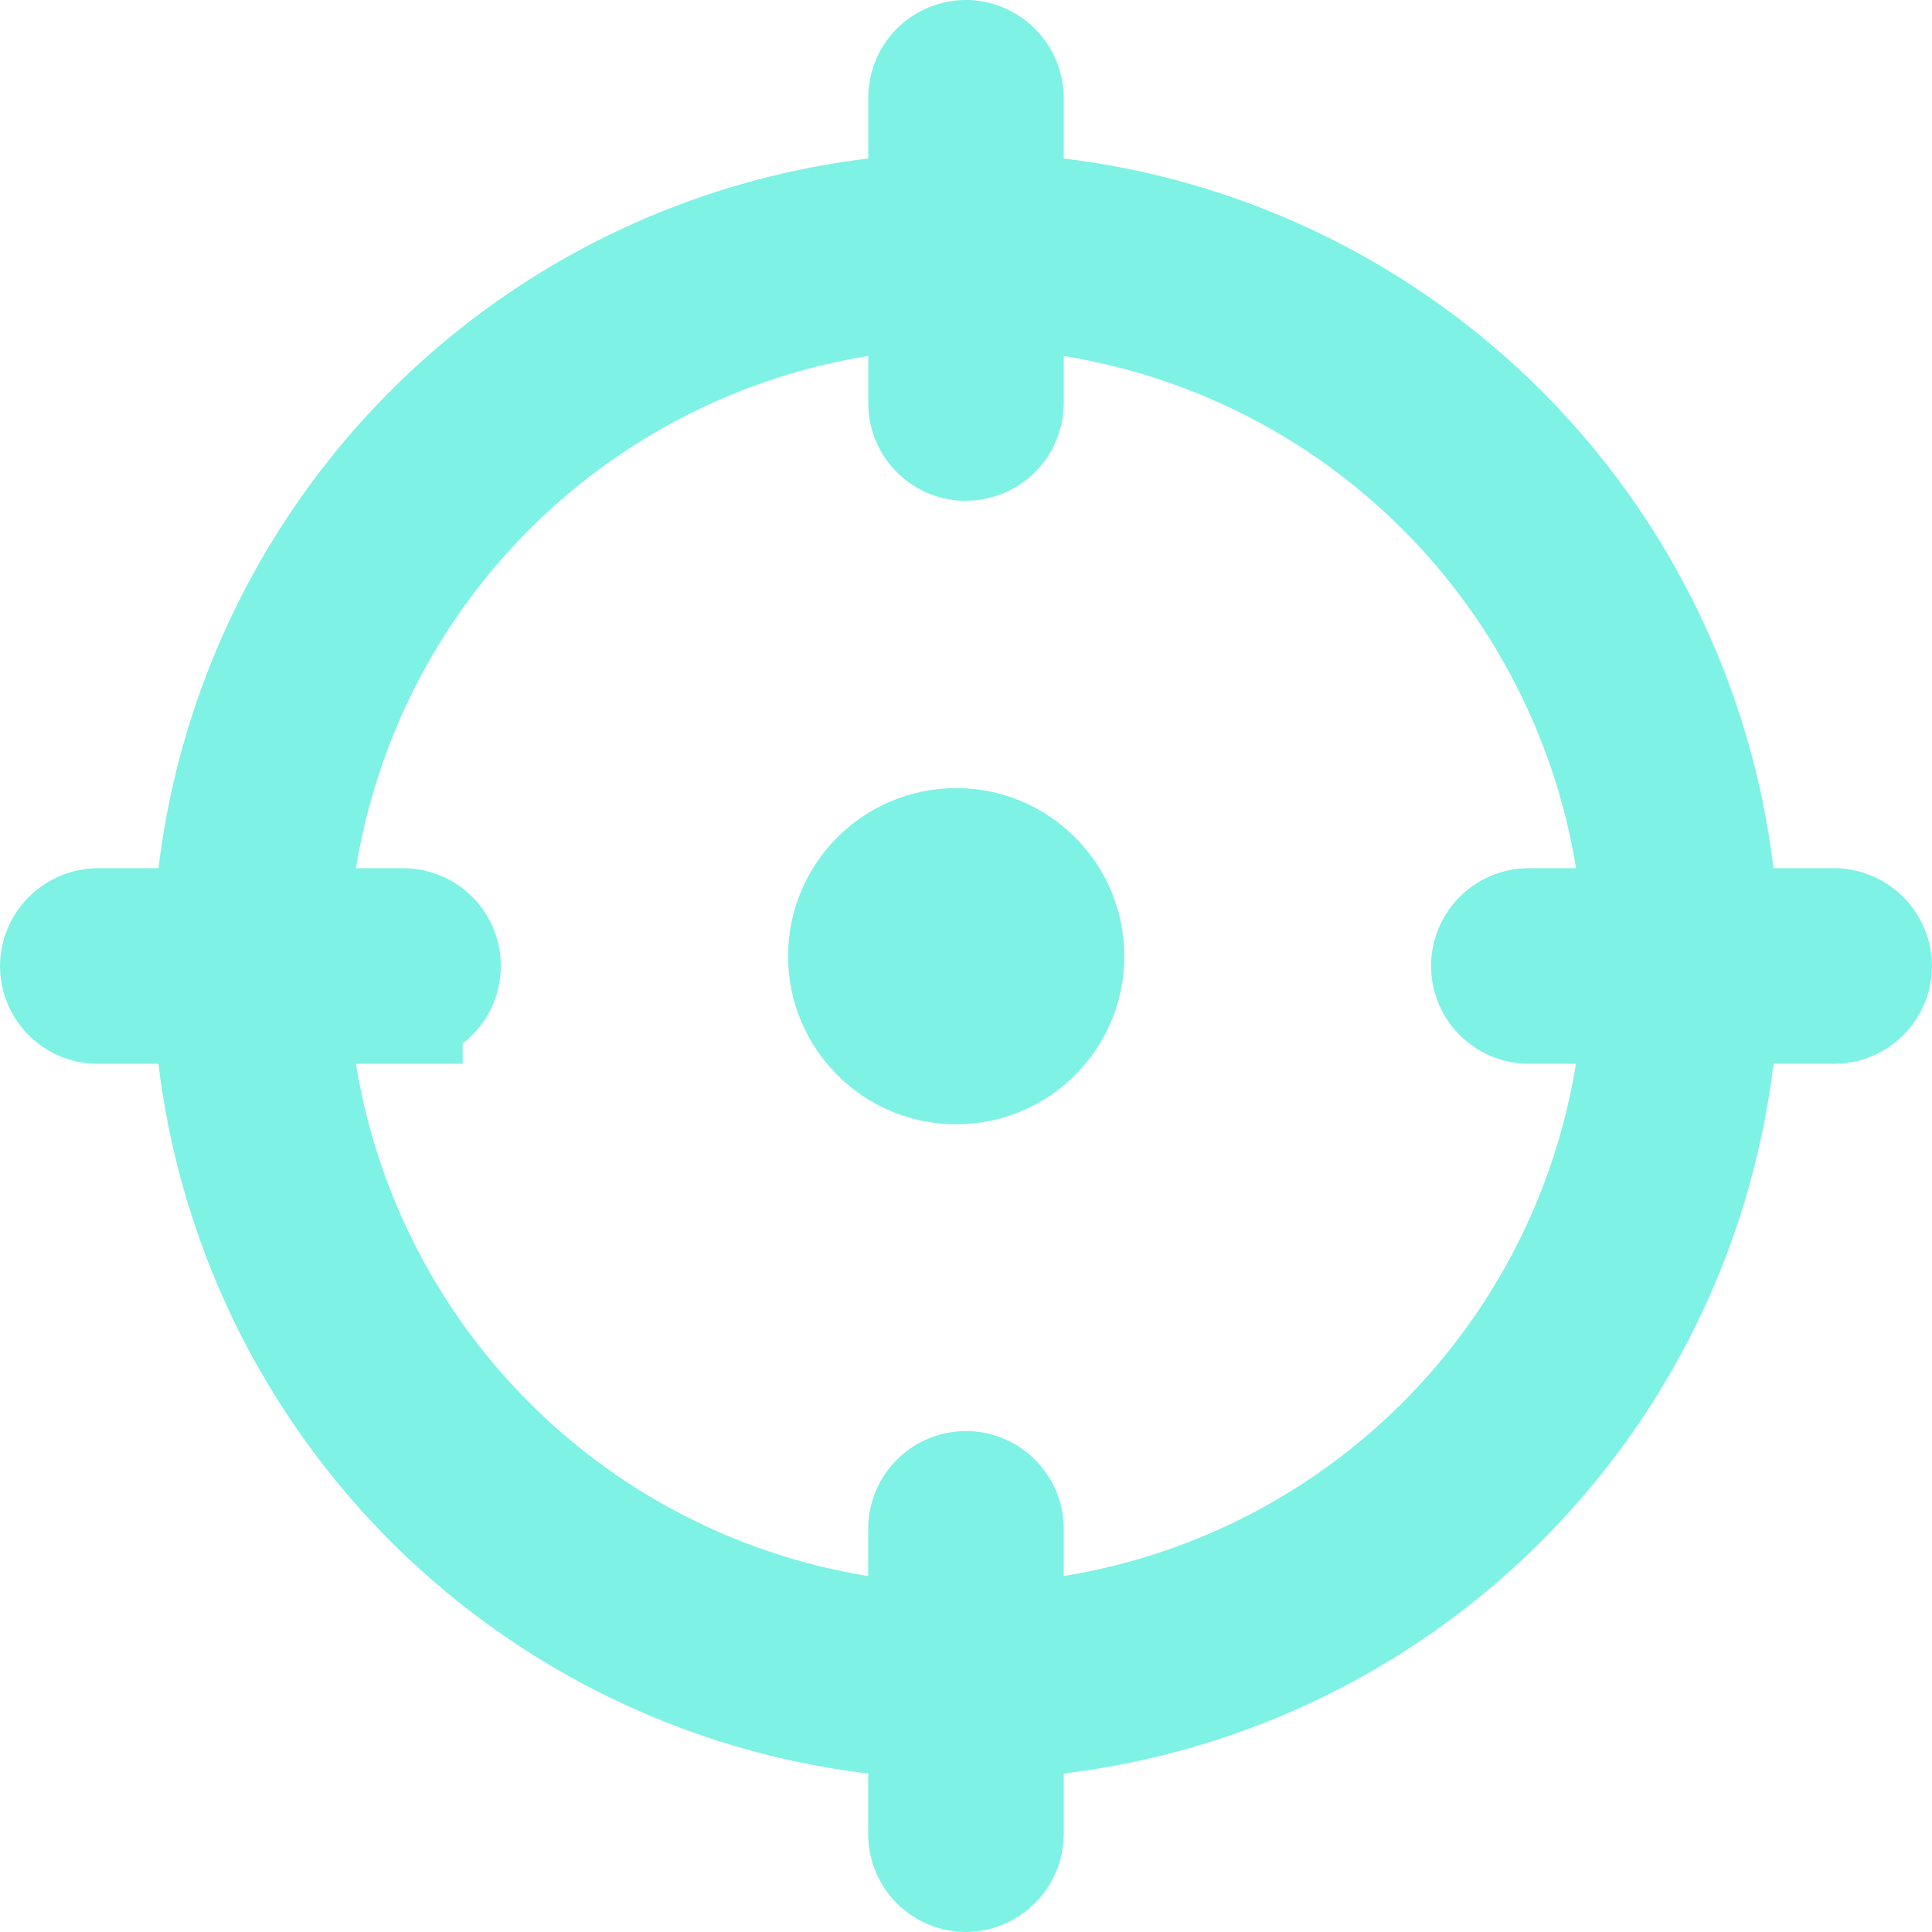
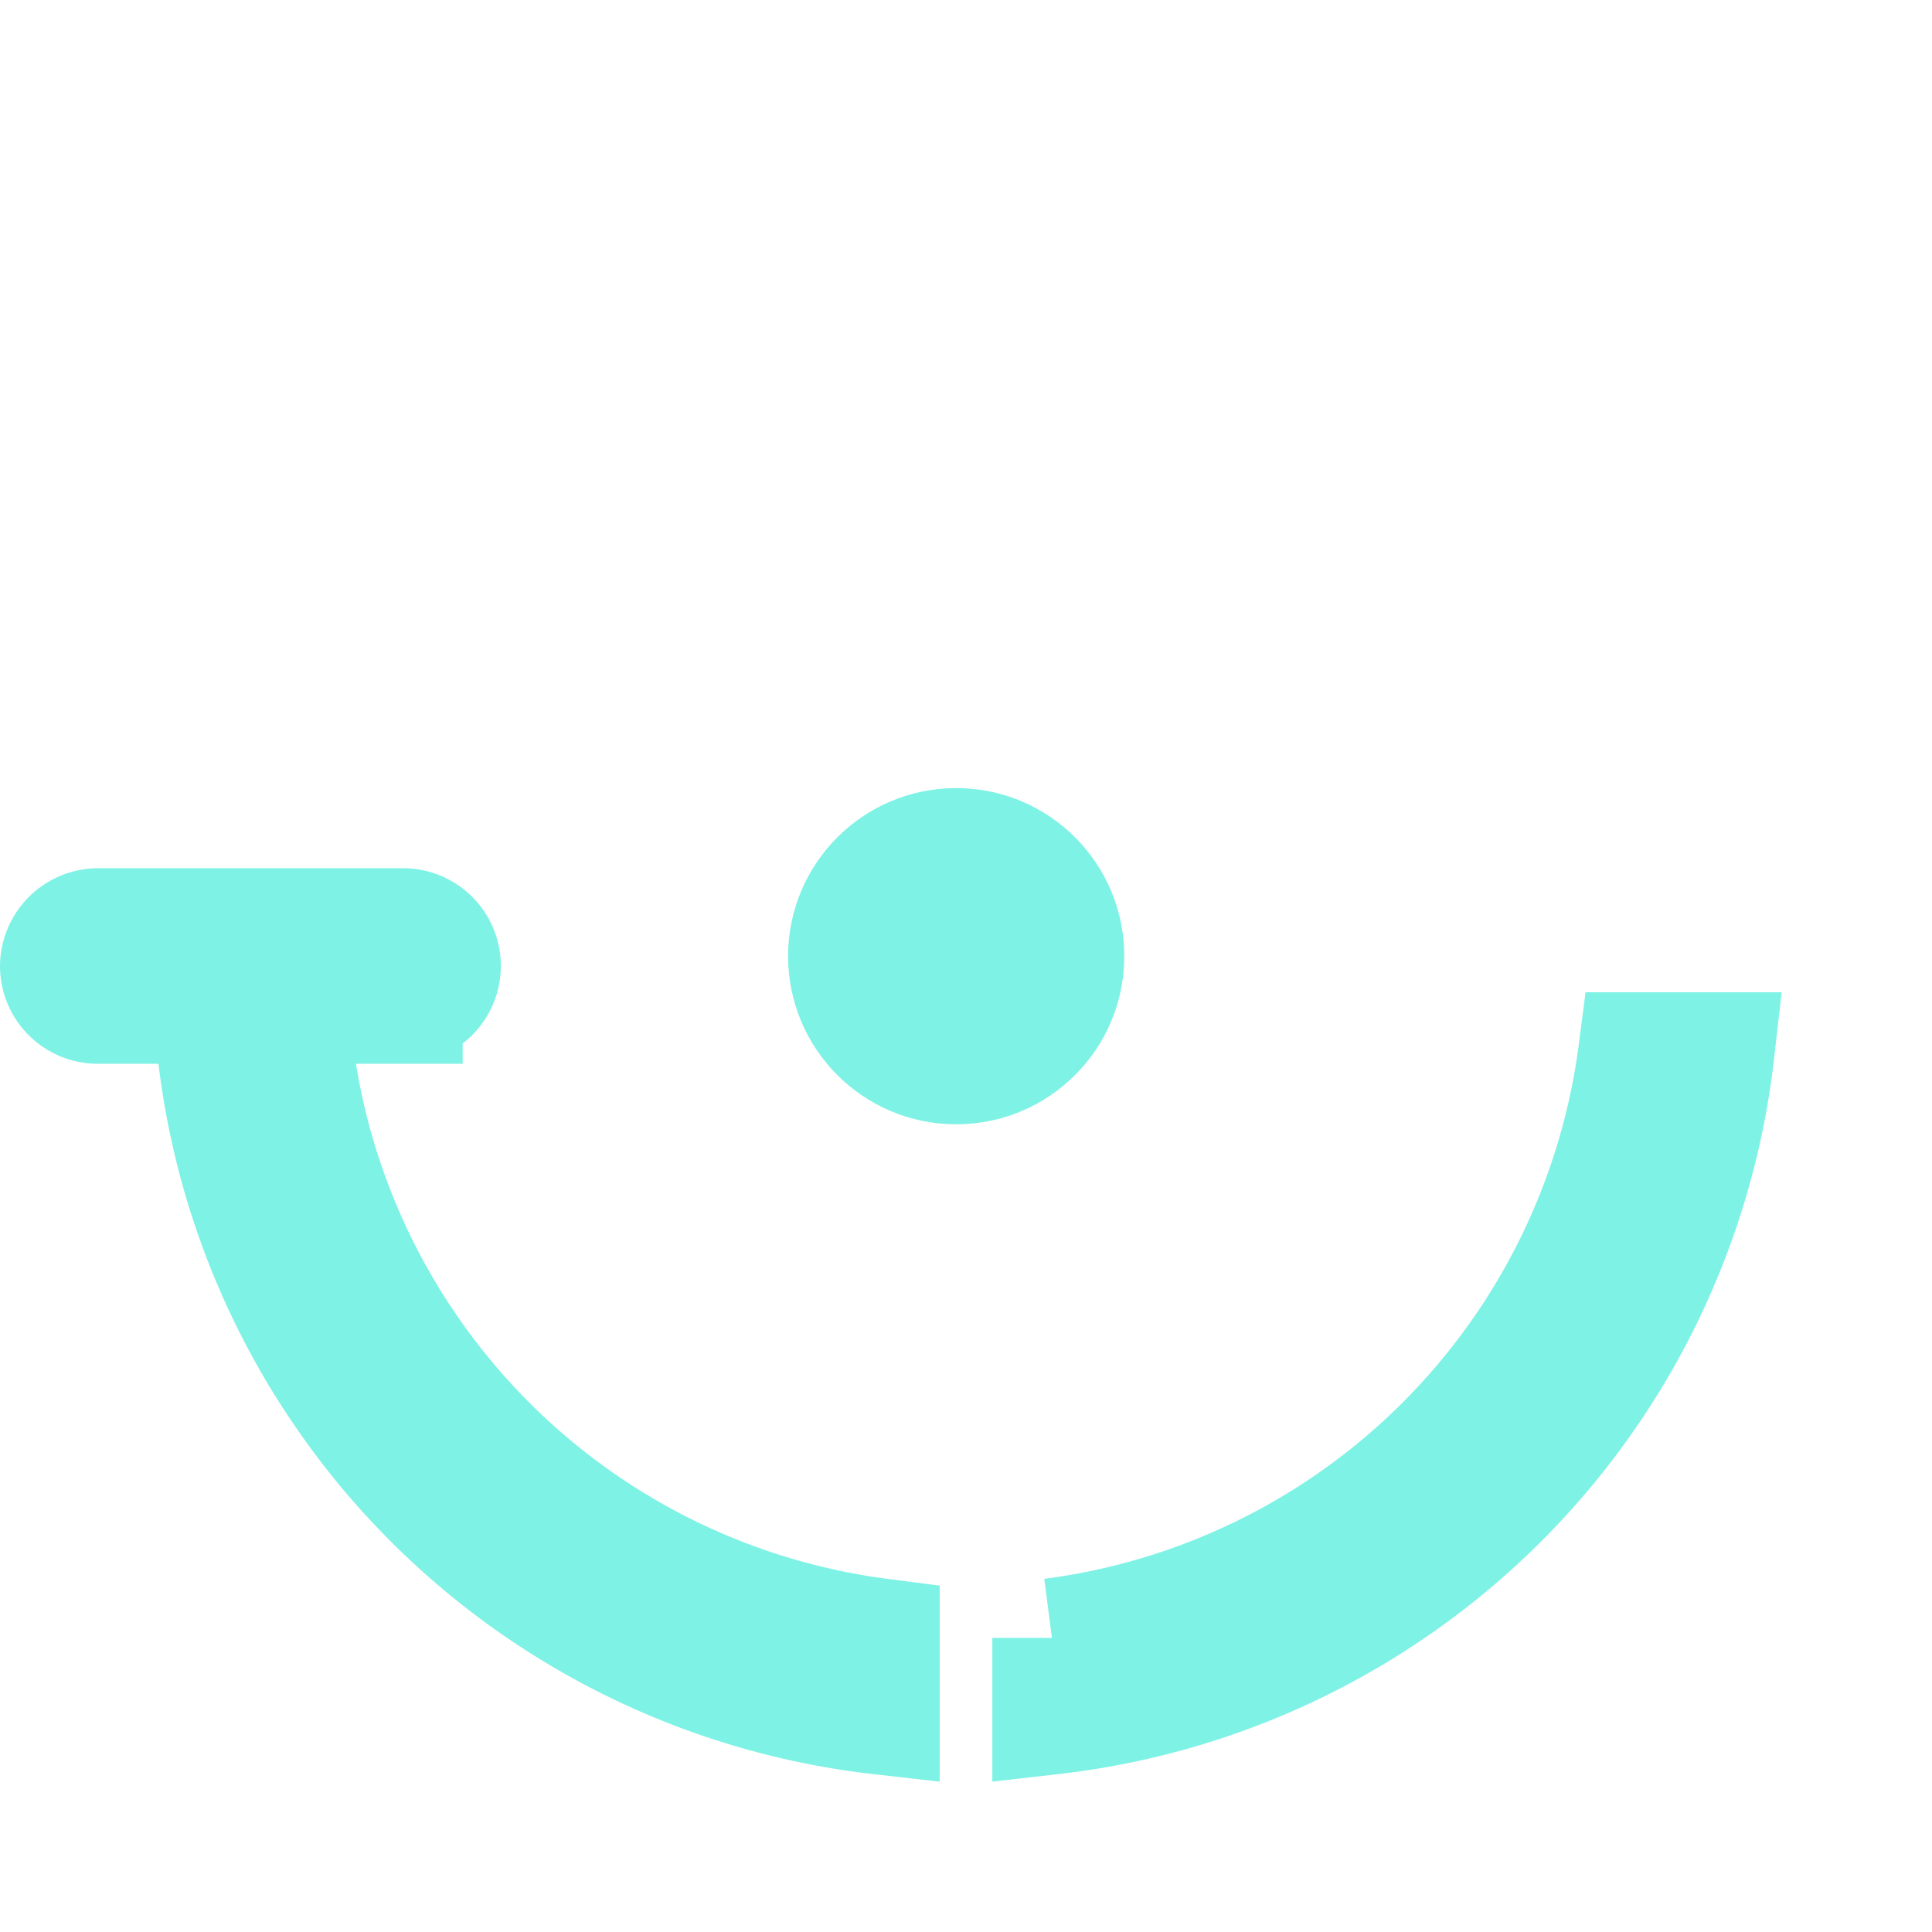
<svg xmlns="http://www.w3.org/2000/svg" width="32.411" height="32.41" viewBox="0 0 32.411 32.41">
  <g id="Groupe_2316" data-name="Groupe 2316" transform="translate(1 1)">
    <g id="Groupe_2314" data-name="Groupe 2314" transform="translate(0)">
      <g id="Groupe_2315" data-name="Groupe 2315">
-         <path id="Tracé_1370" data-name="Tracé 1370" d="M81.29,71.459v-1.29A12.632,12.632,0,0,0,70.168,81.291h1.29a11.388,11.388,0,0,1,9.832-9.832" transform="translate(-67.525 -67.526)" fill="#7ef2e5" stroke="#7ef2e5" stroke-width="2" />
-         <path id="Tracé_1371" data-name="Tracé 1371" d="M451.831,81.292h1.29A12.632,12.632,0,0,0,442,70.17v1.29a11.388,11.388,0,0,1,9.832,9.832" transform="translate(-425.353 -67.527)" fill="#7ef2e5" stroke="#7ef2e5" stroke-width="2" />
        <path id="Tracé_1372" data-name="Tracé 1372" d="M71.457,442h-1.29a12.632,12.632,0,0,0,11.122,11.122v-1.29A11.388,11.388,0,0,1,71.457,442" transform="translate(-67.525 -425.353)" fill="#7ef2e5" stroke="#7ef2e5" stroke-width="2" />
        <path id="Tracé_1373" data-name="Tracé 1373" d="M442,451.832v1.29A12.631,12.631,0,0,0,453.121,442h-1.29A11.388,11.388,0,0,1,442,451.832" transform="translate(-425.353 -425.354)" fill="#7ef2e5" stroke="#7ef2e5" stroke-width="2" />
        <path id="Tracé_1374" data-name="Tracé 1374" d="M5.762,388.029a.64.64,0,1,0,0-1.28H.656a.65.65,0,0,0-.655.617.64.64,0,0,0,.64.664H5.762Z" transform="translate(0 -372.184)" fill="#7ef2e5" stroke="#7ef2e5" stroke-width="2" />
-         <path id="Tracé_1375" data-name="Tracé 1375" d="M643.247,386.75H638.14a.64.64,0,1,0,0,1.28h5.122a.64.64,0,0,0,.64-.664.65.65,0,0,0-.655-.617" transform="translate(-613.492 -372.185)" fill="#7ef2e5" stroke="#7ef2e5" stroke-width="2" />
-         <path id="Tracé_1376" data-name="Tracé 1376" d="M387.39,6.4a.64.64,0,0,0,.64-.64V.656A.65.65,0,0,0,387.414,0h-.023a.64.64,0,0,0-.64.64V5.762a.64.64,0,0,0,.64.64" transform="translate(-372.185)" fill="#7ef2e5" stroke="#7ef2e5" stroke-width="2" />
-         <path id="Tracé_1377" data-name="Tracé 1377" d="M387.39,637.5a.64.64,0,0,0-.64.64v5.122a.64.64,0,0,0,.64.64h.023a.65.65,0,0,0,.617-.655V638.14a.64.64,0,0,0-.64-.64" transform="translate(-372.185 -613.492)" fill="#7ef2e5" stroke="#7ef2e5" stroke-width="2" />
      </g>
    </g>
    <circle id="Ellipse_8" data-name="Ellipse 8" cx="2.82" cy="2.82" r="2.82" transform="translate(12.221 12.221)" fill="#7ef2e5" />
  </g>
</svg>